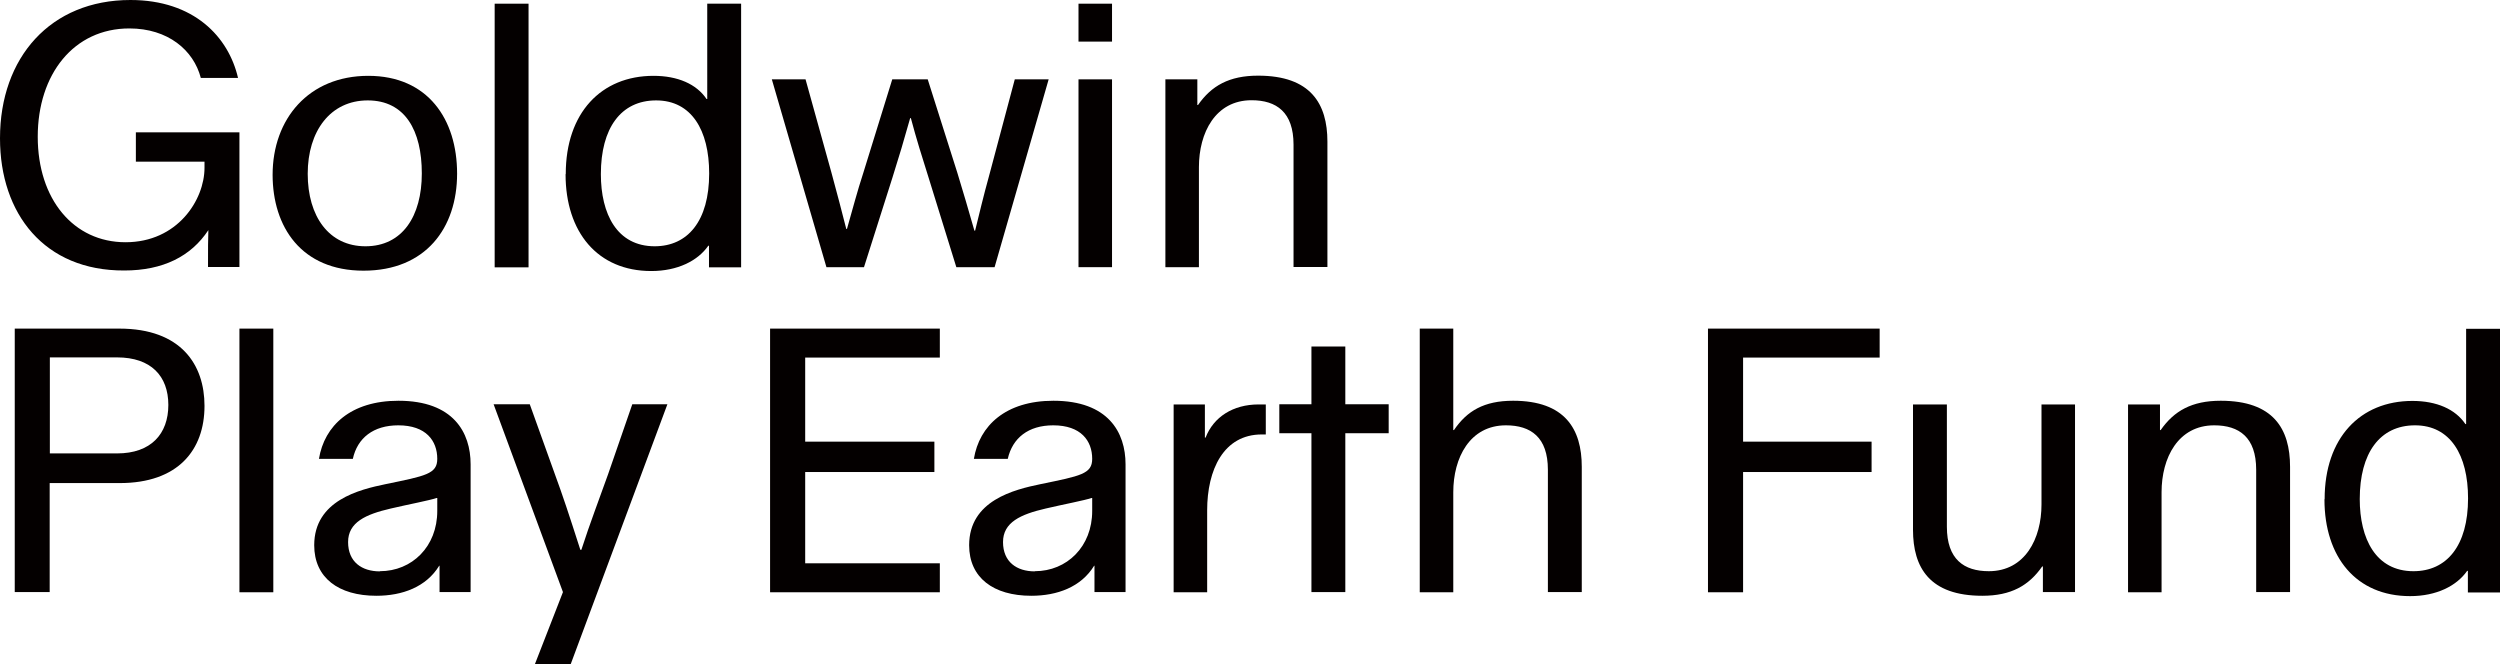
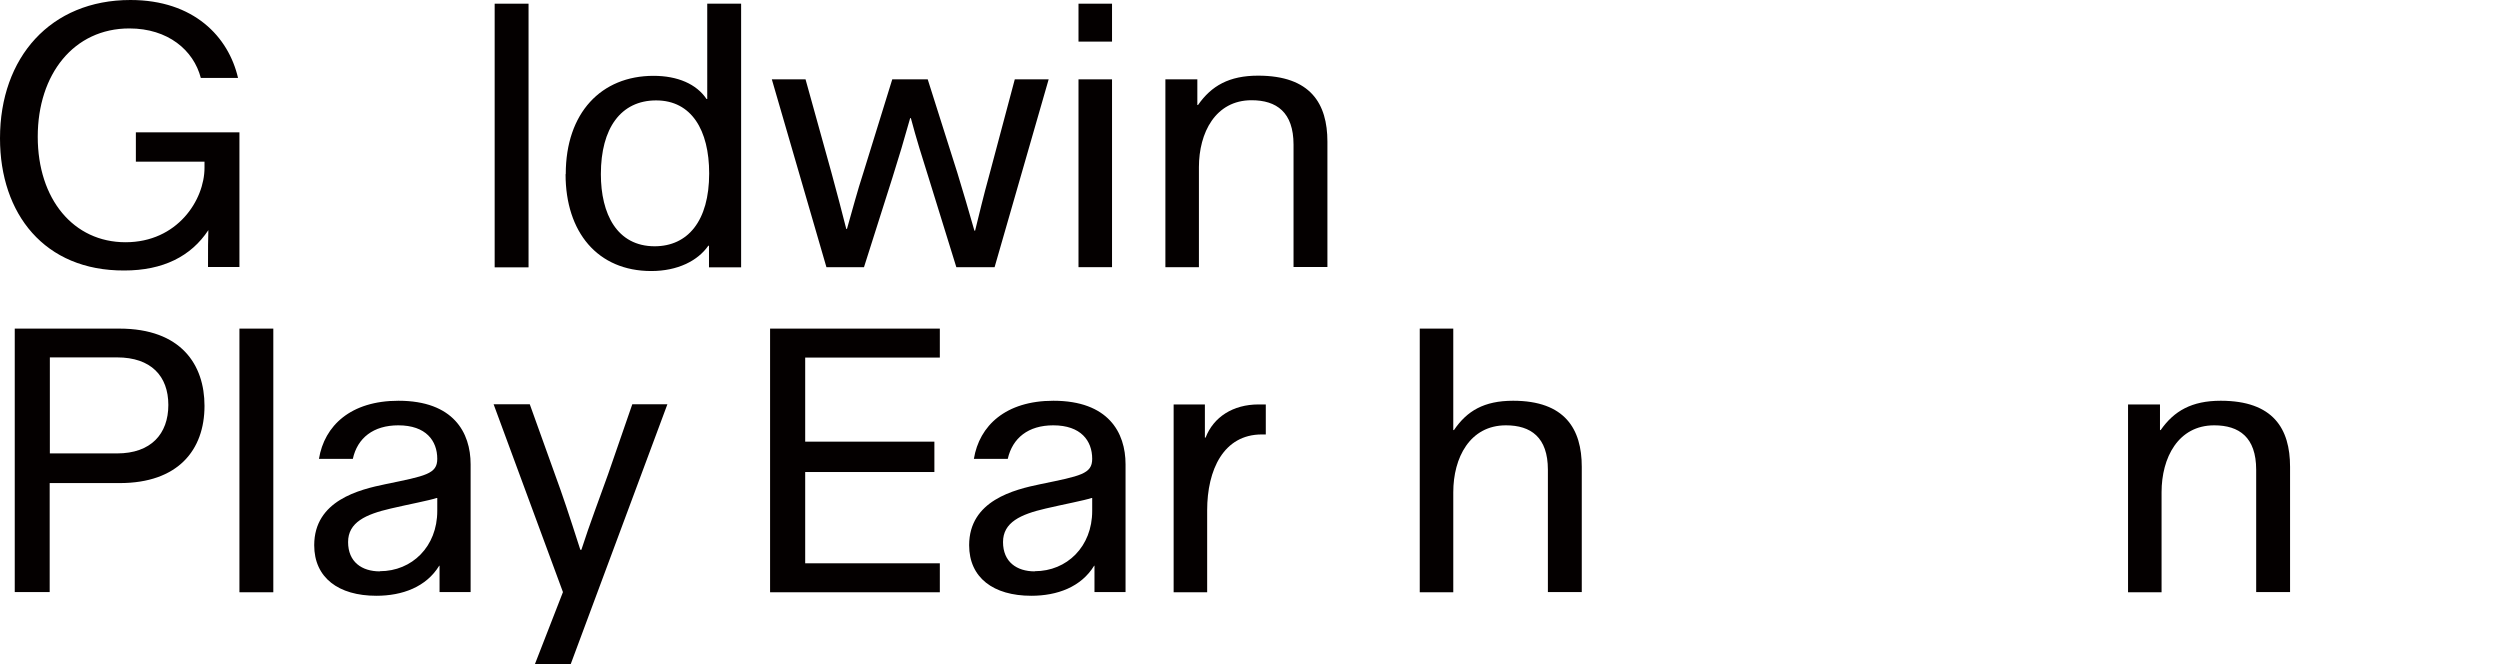
<svg xmlns="http://www.w3.org/2000/svg" id="_レイヤー_2" data-name="レイヤー 2" viewBox="0 0 142.42 37.85">
  <defs>
    <style>
      .cls-1 {
        fill: #040000;
        stroke-width: 0px;
      }
    </style>
  </defs>
  <g id="_レイヤー_1-2" data-name="レイヤー 1">
    <g>
      <g>
        <path class="cls-1" d="M0,7.88C0,3.27,2.88,0,7.43,0c3.62,0,5.59,2.1,6.13,4.44h-2.12c-.41-1.58-1.87-2.82-4.07-2.82-3.17,0-5.22,2.61-5.22,6.17s2.04,6.01,5,6.01,4.5-2.41,4.5-4.24v-.35h-3.91v-1.67h5.9v7.67h-1.79c0-1.09,0-1.58.02-2.1-.99,1.5-2.59,2.3-4.79,2.3C2.53,15.43,0,12.18,0,7.88Z" />
-         <path class="cls-1" d="M15.53,9.96c0-3.19,2.06-5.64,5.45-5.64s5.06,2.47,5.06,5.57-1.79,5.53-5.33,5.53-5.18-2.49-5.18-5.47ZM20.82,14.03c2.1,0,3.21-1.71,3.21-4.15s-.95-4.16-3.08-4.16-3.42,1.75-3.42,4.18,1.21,4.13,3.29,4.13Z" />
        <path class="cls-1" d="M28.18.21h1.93v15.02h-1.93V.21Z" />
        <path class="cls-1" d="M32.23,9.91c0-3.48,2.02-5.59,5-5.59,1.38,0,2.45.47,3.02,1.32h.04V.21h1.93v15.02h-1.83v-1.23h-.04c-.6.86-1.75,1.44-3.25,1.44-3.06,0-4.88-2.22-4.88-5.51ZM37.29,14.03c1.89,0,3.11-1.44,3.11-4.15,0-2.47-1.01-4.16-3.02-4.16s-3.15,1.58-3.15,4.2c0,2.26.91,4.11,3.07,4.11Z" />
        <path class="cls-1" d="M43.96,4.52h1.93l1.48,5.33c.35,1.3.56,2.08.84,3.19h.04c.33-1.15.58-2.12.93-3.19l1.65-5.33h2.02l1.69,5.33c.33,1.07.64,2.14.97,3.29h.04c.27-1.07.41-1.73.84-3.29l1.42-5.33h1.93l-3.08,10.7h-2.18l-1.58-5.1c-.37-1.17-.7-2.22-1.01-3.39h-.04c-.35,1.25-.64,2.22-1.01,3.39l-1.62,5.1h-2.14l-3.11-10.7Z" />
        <path class="cls-1" d="M61.44.21h1.91v2.16h-1.91V.21ZM61.44,4.52h1.91v10.7h-1.91V4.52Z" />
        <path class="cls-1" d="M66.38,4.52h1.83v1.46h.04c.76-1.09,1.77-1.67,3.42-1.67,3,0,3.95,1.6,3.95,3.76v7.14h-1.93v-6.97c0-1.85-.97-2.53-2.39-2.53-2.06,0-3,1.85-3,3.81v5.7h-1.91V4.52Z" />
      </g>
      <g>
        <path class="cls-1" d="M.84,18.72h5.96c3.52,0,4.85,2.06,4.85,4.4,0,2.53-1.52,4.4-4.83,4.4h-3.99v6.21H.84v-15.02ZM6.67,25.83c1.93,0,2.92-1.11,2.92-2.76s-.99-2.71-2.92-2.71h-3.83v5.47h3.83Z" />
        <path class="cls-1" d="M13.64,18.72h1.93v15.02h-1.93v-15.02Z" />
        <path class="cls-1" d="M17.9,31.06c0-2.55,2.57-3.17,4.07-3.48,2.28-.47,2.94-.58,2.94-1.44,0-1.03-.64-1.91-2.22-1.91-1.42,0-2.33.72-2.59,1.91h-1.93c.31-1.89,1.81-3.31,4.53-3.31,3.13,0,4.11,1.81,4.11,3.62v7.28h-1.77v-1.5h-.02c-.74,1.21-2.1,1.71-3.58,1.71-2.16,0-3.54-1.03-3.54-2.88ZM21.64,32.54c1.83,0,3.27-1.4,3.27-3.43v-.74h-.04c-.41.14-1.54.35-2.61.6-1.42.33-2.43.78-2.43,1.91s.78,1.67,1.81,1.67Z" />
        <path class="cls-1" d="M32.07,33.73l-3.95-10.7h2.06l1.44,4.01c.43,1.17.78,2.22,1.44,4.28h.06c.49-1.52,1.03-2.92,1.52-4.3l1.38-3.99h2l-5.51,14.81h-2.04l1.6-4.11Z" />
        <path class="cls-1" d="M43.87,18.72h9.67v1.65h-7.67v4.79h7.36v1.73h-7.36v5.2h7.67v1.65h-9.67v-15.02Z" />
        <path class="cls-1" d="M55.21,31.06c0-2.55,2.57-3.17,4.07-3.48,2.28-.47,2.94-.58,2.94-1.44,0-1.03-.64-1.91-2.22-1.91-1.42,0-2.32.72-2.59,1.91h-1.93c.31-1.89,1.81-3.31,4.53-3.31,3.13,0,4.11,1.81,4.11,3.62v7.28h-1.77v-1.5h-.02c-.74,1.21-2.1,1.71-3.58,1.71-2.16,0-3.54-1.03-3.54-2.88ZM58.95,32.54c1.83,0,3.27-1.4,3.27-3.43v-.74h-.04c-.41.14-1.54.35-2.61.6-1.42.33-2.43.78-2.43,1.91s.78,1.67,1.81,1.67Z" />
        <path class="cls-1" d="M66.87,23.04h1.77v1.89h.04c.45-1.17,1.56-1.89,3.02-1.89h.41v1.71h-.23c-2.18,0-3.11,2.02-3.11,4.32v4.67h-1.91v-10.7Z" />
-         <path class="cls-1" d="M74.71,24.68h-1.83v-1.65h1.83v-3.29h1.93v3.29h2.47v1.65h-2.47v9.05h-1.93v-9.05Z" />
        <path class="cls-1" d="M80.88,18.72h1.91v5.78h.04c.74-1.09,1.71-1.67,3.37-1.67,2.96,0,3.91,1.62,3.91,3.76v7.14h-1.93v-6.97c0-1.85-.97-2.53-2.39-2.53-2.06,0-3,1.85-3,3.81v5.7h-1.91v-15.02Z" />
-         <path class="cls-1" d="M97.31,18.72h9.77v1.65h-7.78v4.79h7.32v1.73h-7.32v6.85h-2v-15.02Z" />
-         <path class="cls-1" d="M118.21,33.73h-1.83v-1.46h-.04c-.76,1.09-1.77,1.67-3.41,1.67-3,0-3.95-1.6-3.95-3.76v-7.14h1.93v6.97c0,1.85.97,2.53,2.39,2.53,2.06,0,3-1.85,3-3.8v-5.7h1.91v10.7Z" />
        <path class="cls-1" d="M121.22,23.04h1.83v1.46h.04c.76-1.09,1.77-1.67,3.42-1.67,3,0,3.95,1.6,3.95,3.76v7.14h-1.93v-6.97c0-1.85-.97-2.53-2.39-2.53-2.06,0-3,1.85-3,3.81v5.7h-1.91v-10.7Z" />
-         <path class="cls-1" d="M132.43,28.43c0-3.48,2.02-5.59,5-5.59,1.38,0,2.45.47,3.02,1.32h.04v-5.43h1.93v15.02h-1.83v-1.23h-.04c-.6.86-1.75,1.44-3.25,1.44-3.07,0-4.88-2.22-4.88-5.51ZM137.49,32.54c1.89,0,3.11-1.44,3.11-4.15,0-2.47-1.01-4.16-3.02-4.16s-3.15,1.58-3.15,4.2c0,2.26.91,4.11,3.06,4.11Z" />
      </g>
    </g>
  </g>
</svg>